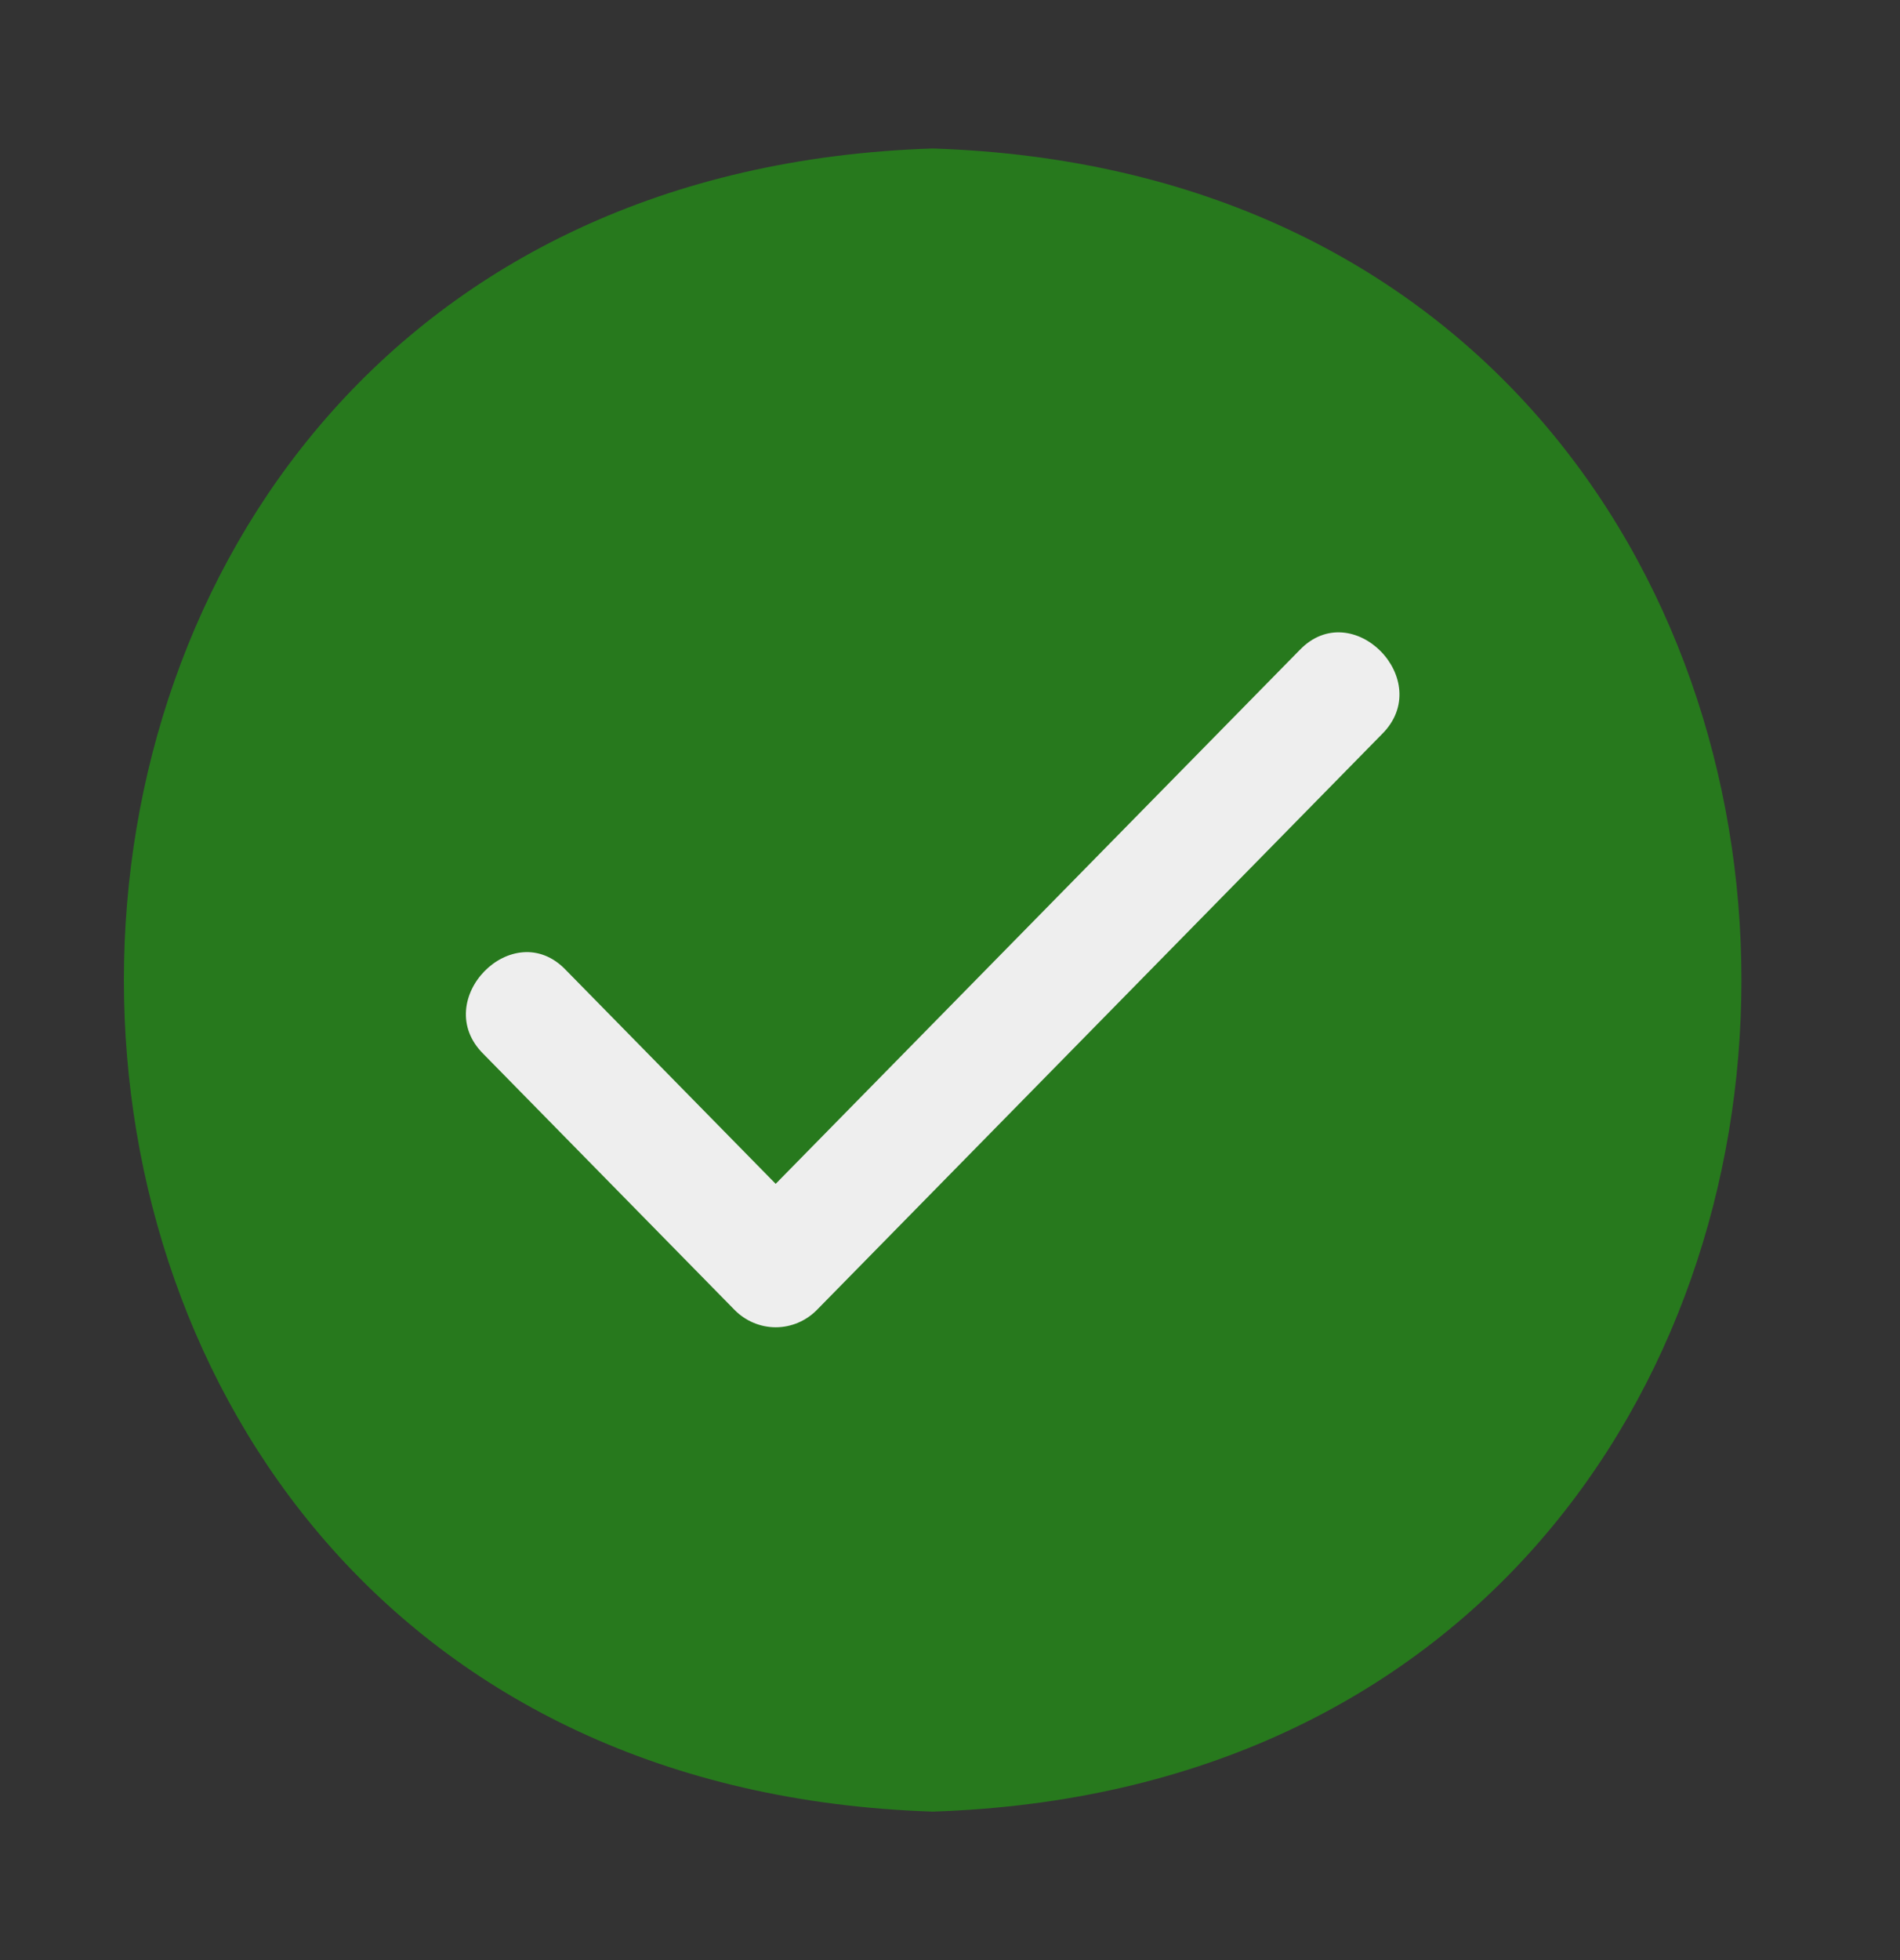
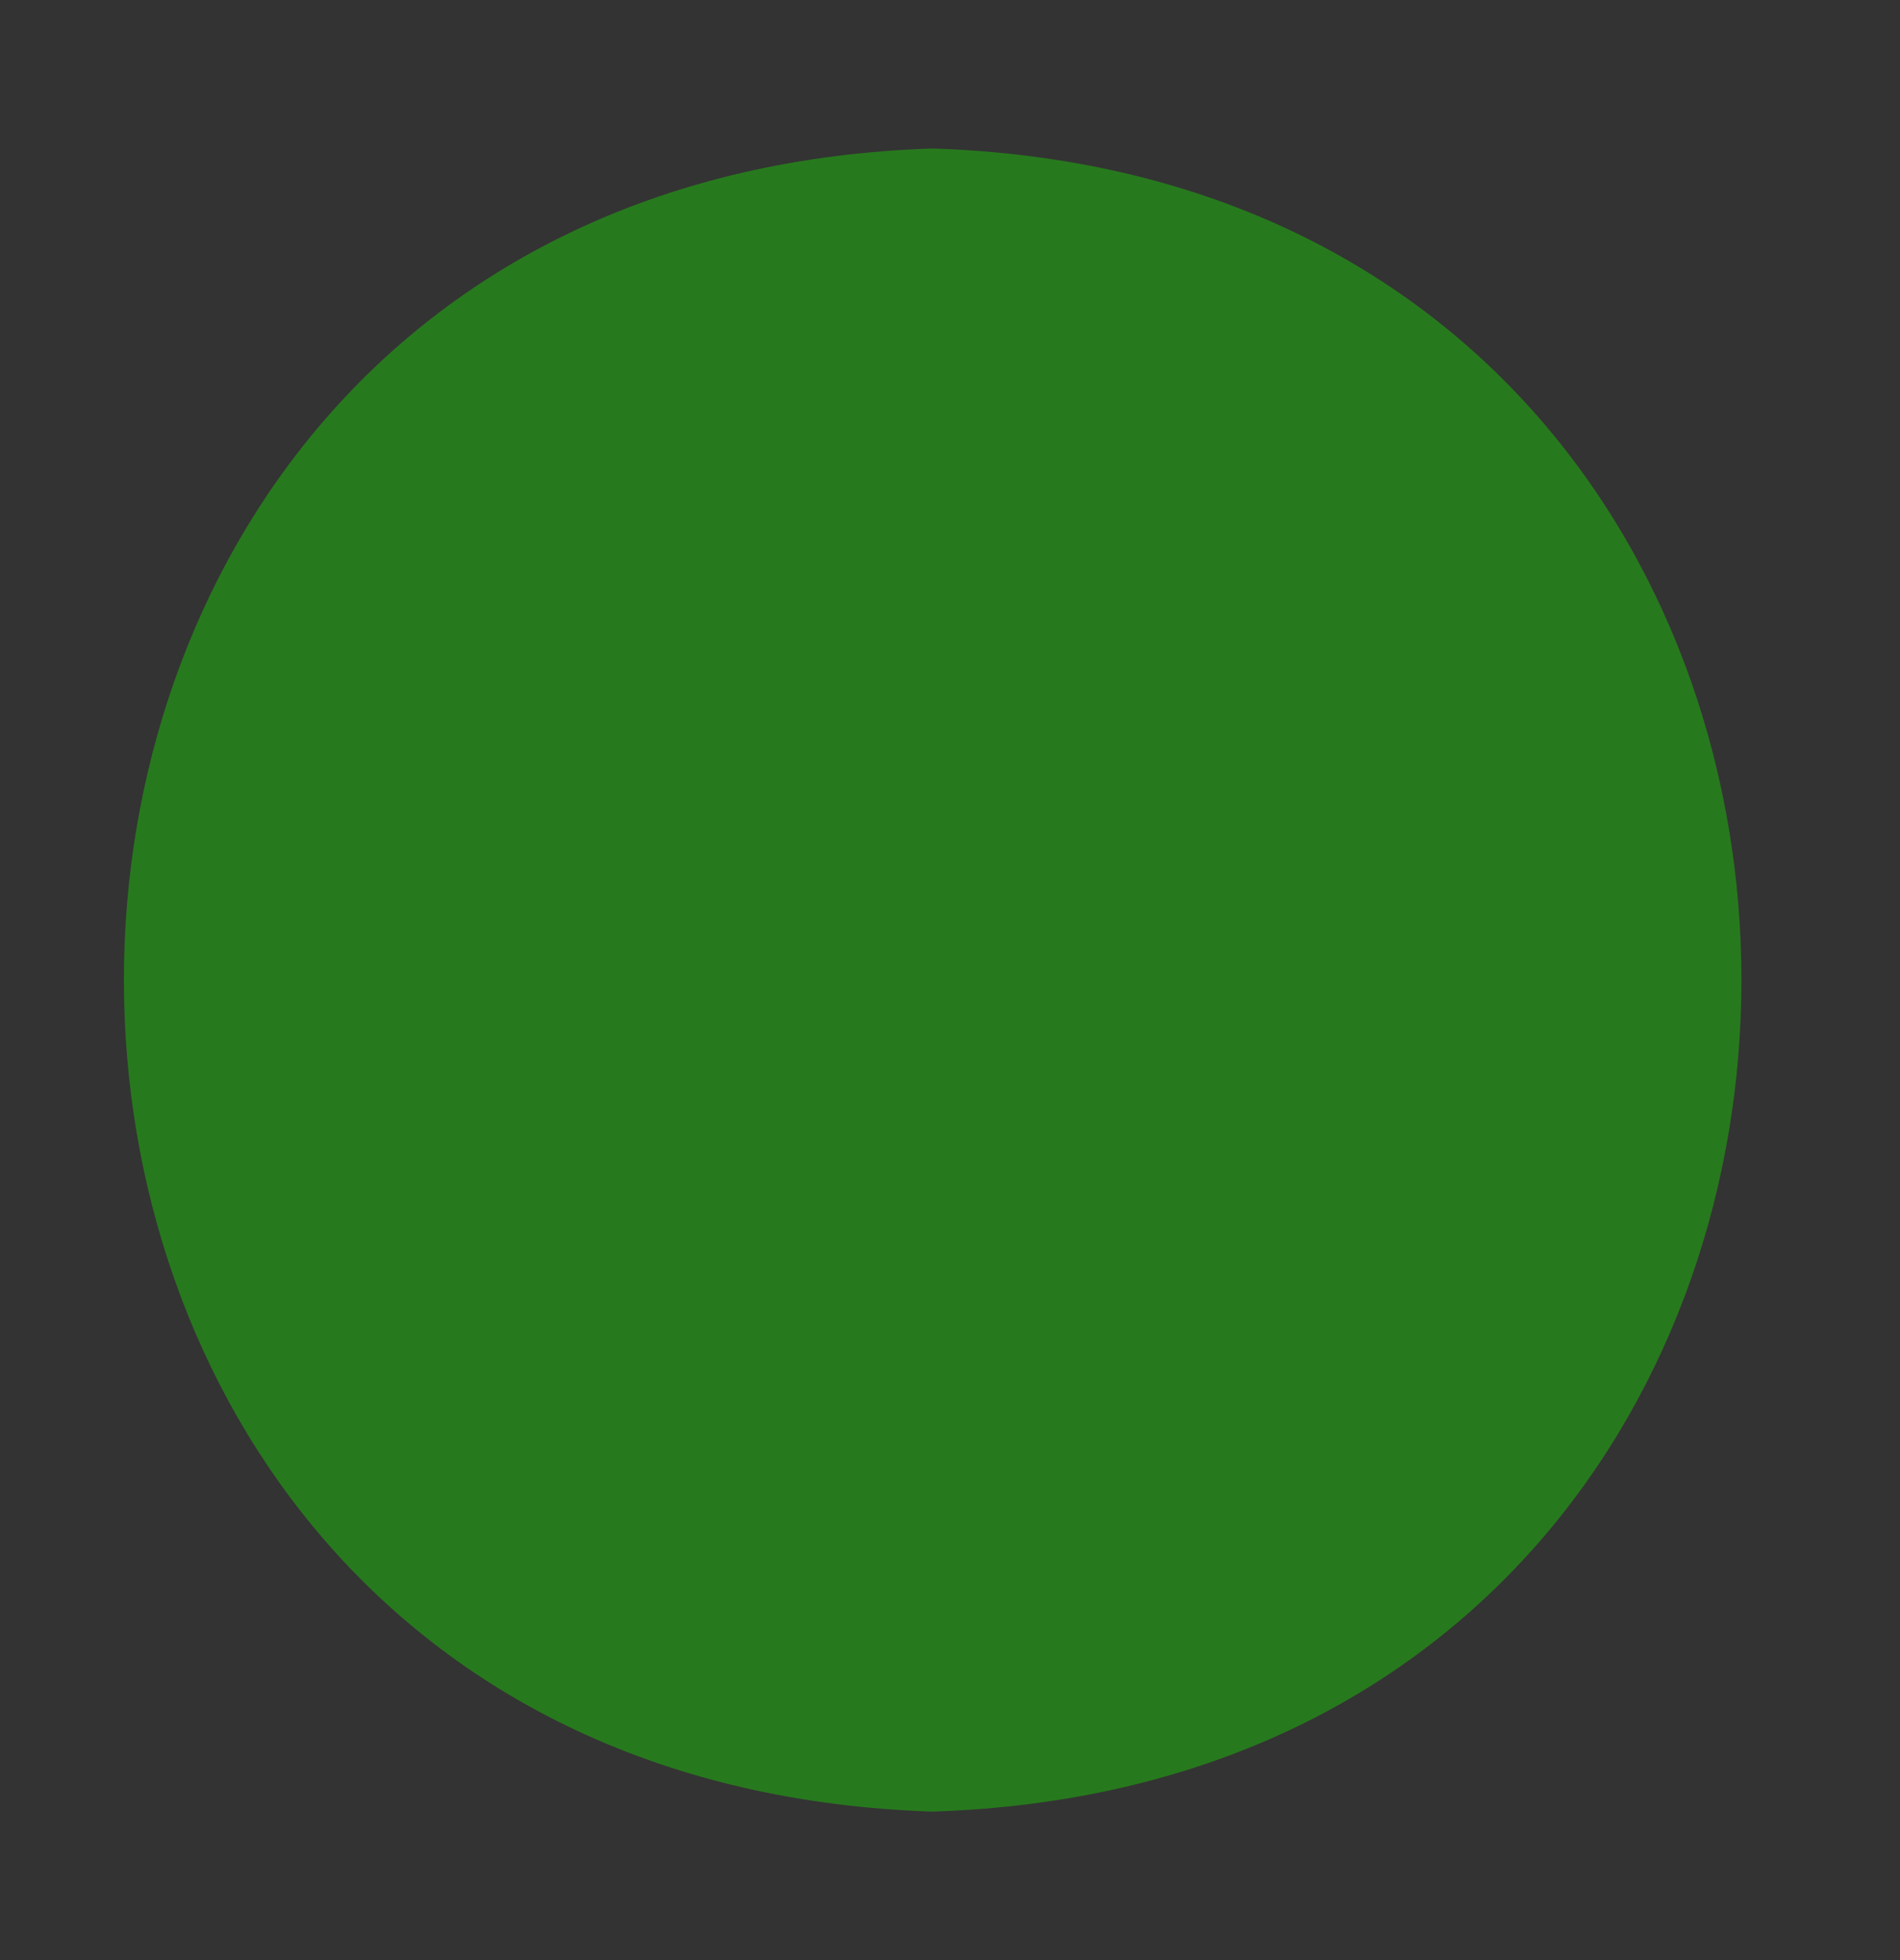
<svg xmlns="http://www.w3.org/2000/svg" width="32" height="33" viewBox="0 0 32 33" fill="none">
  <rect x="0" y="0" width="32" height="33" fill="#333333" stroke="none" />
-   <path d="M15.708 2.5C-2.452 3.086 -2.456 29.912 15.708 30.5C33.868 29.914 33.872 3.088 15.708 2.5Z" fill="#27791D" />
-   <path d="M23.274 12.361L13.759 22.053C13.575 22.24 13.325 22.346 13.065 22.346C12.805 22.346 12.555 22.24 12.371 22.053L8.142 17.745C7.229 16.842 8.642 15.4 9.53 16.331L13.064 19.931L21.886 10.947C22.774 10.017 24.188 11.457 23.274 12.361Z" fill="#EEEEEE" />
+   <path d="M15.708 2.5C-2.452 3.086 -2.456 29.912 15.708 30.5C33.868 29.914 33.872 3.088 15.708 2.5" fill="#27791D" />
</svg>